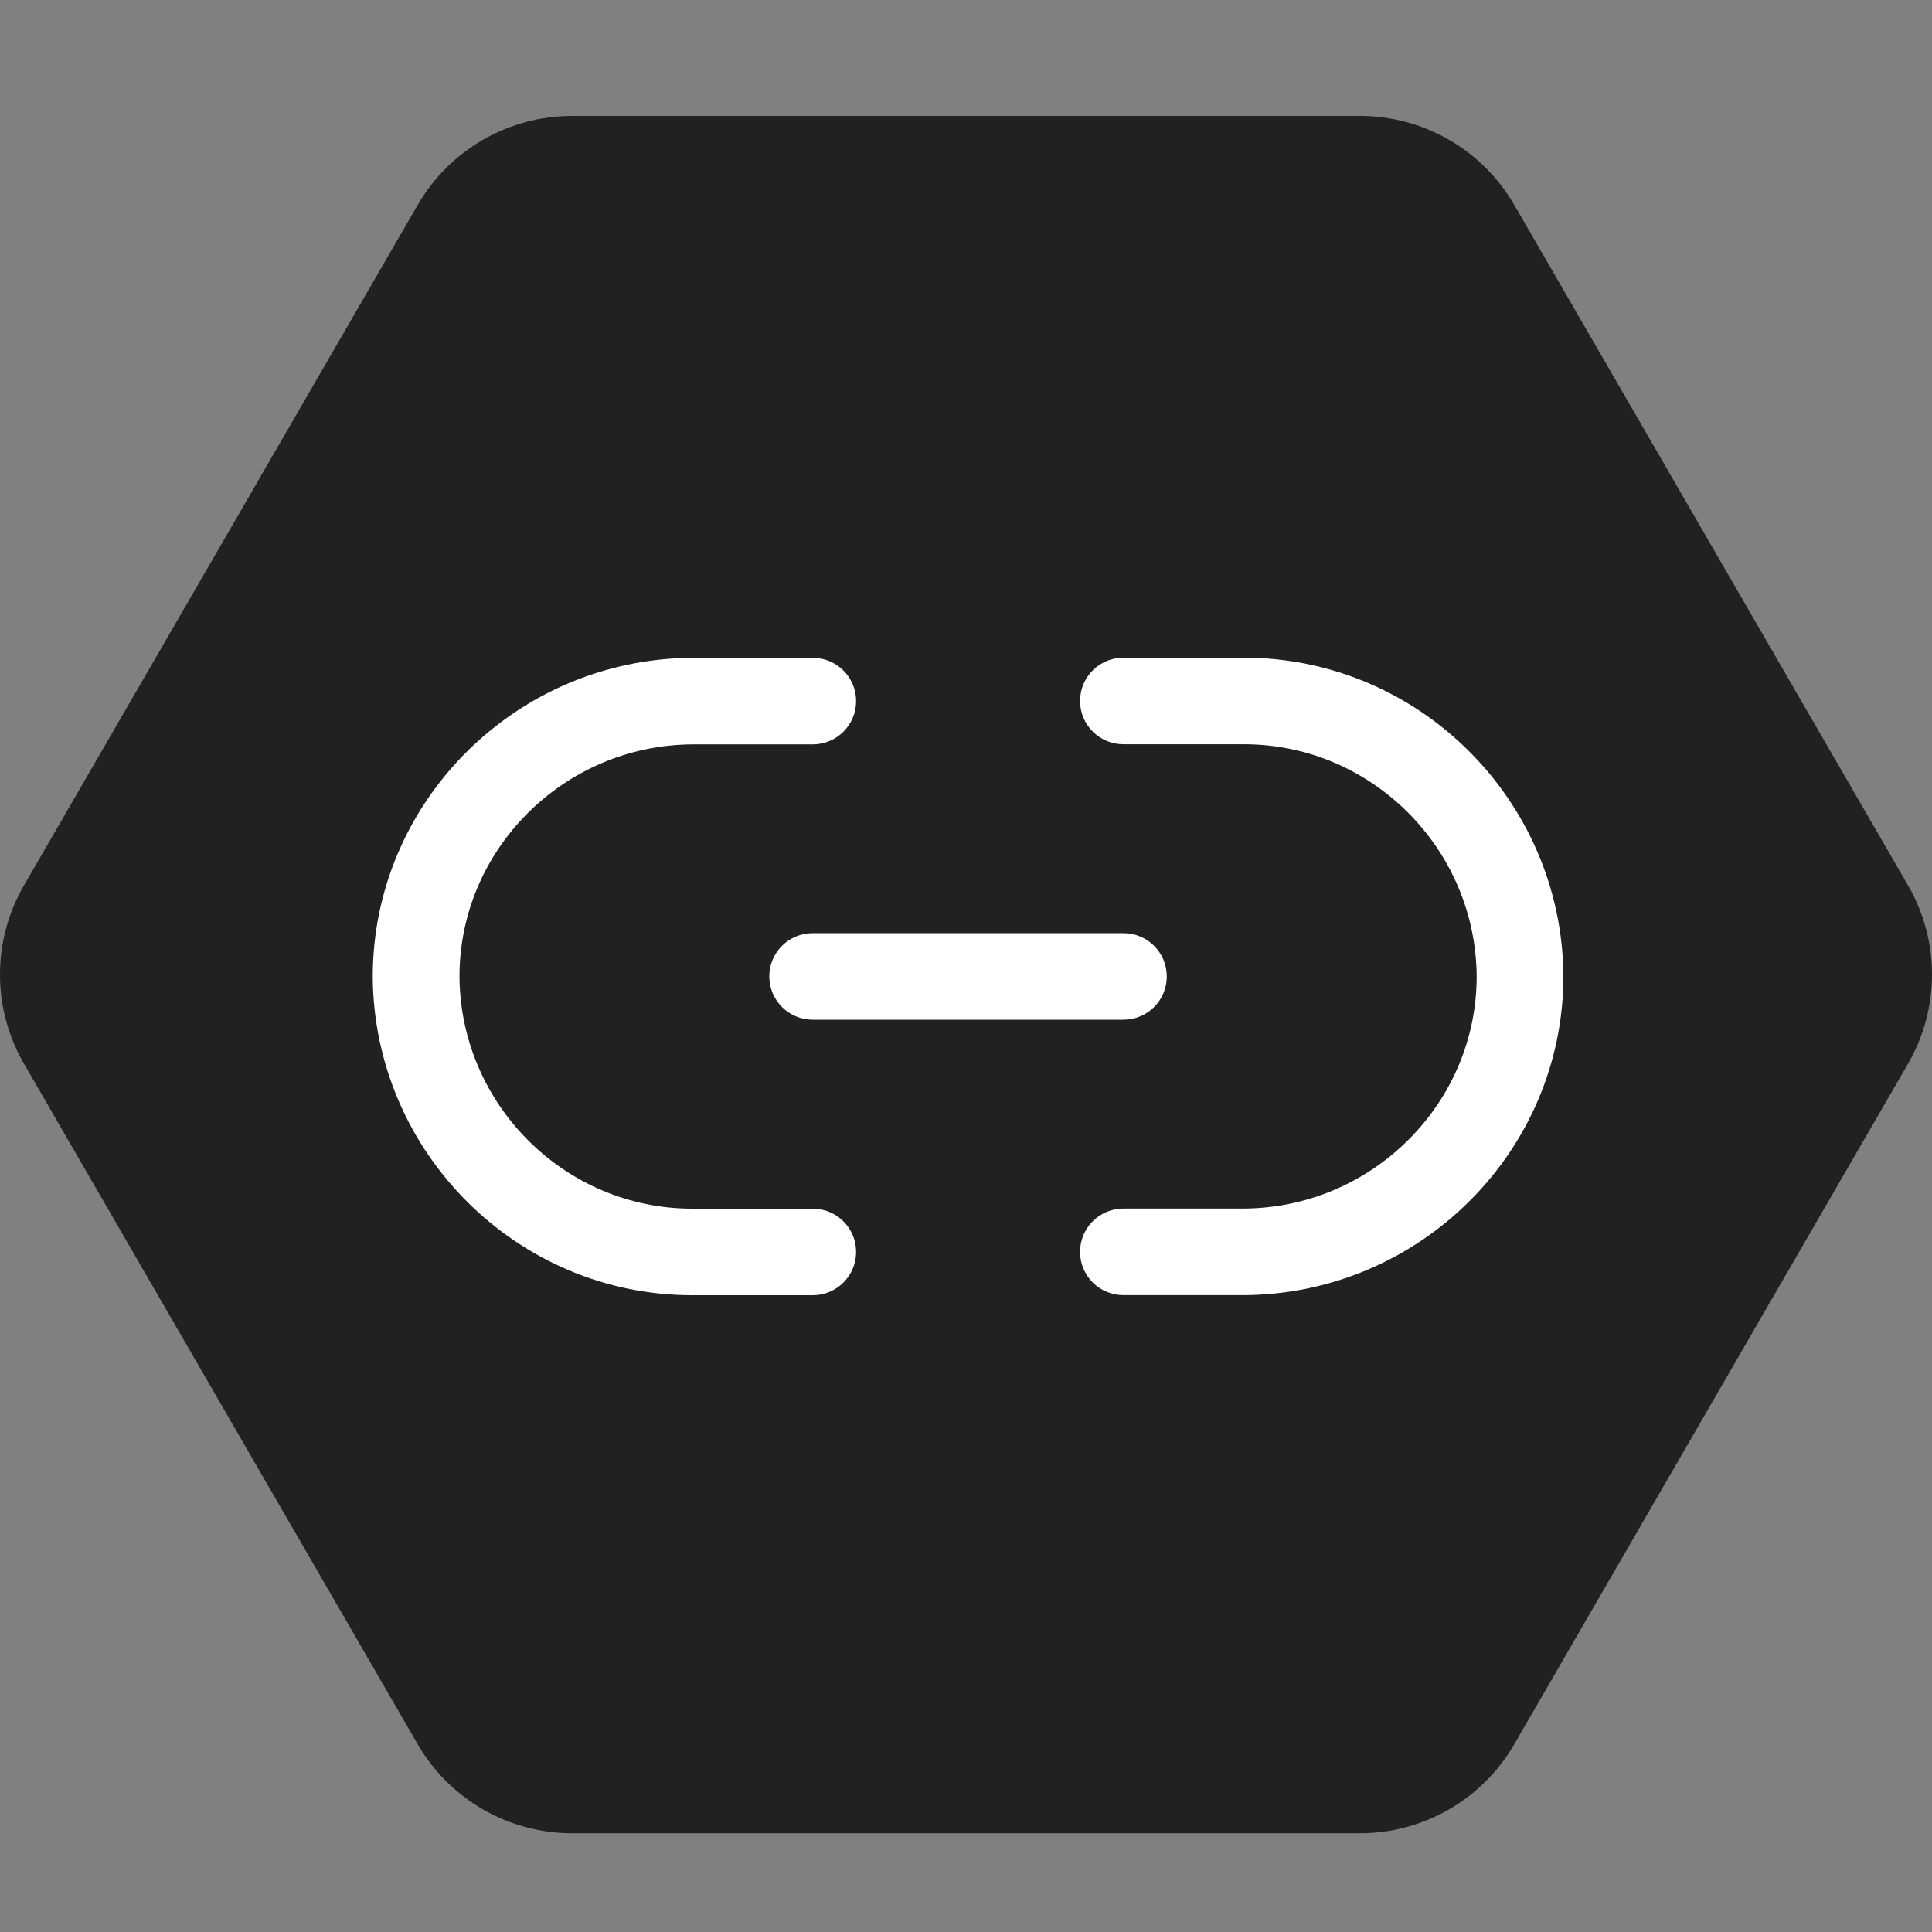
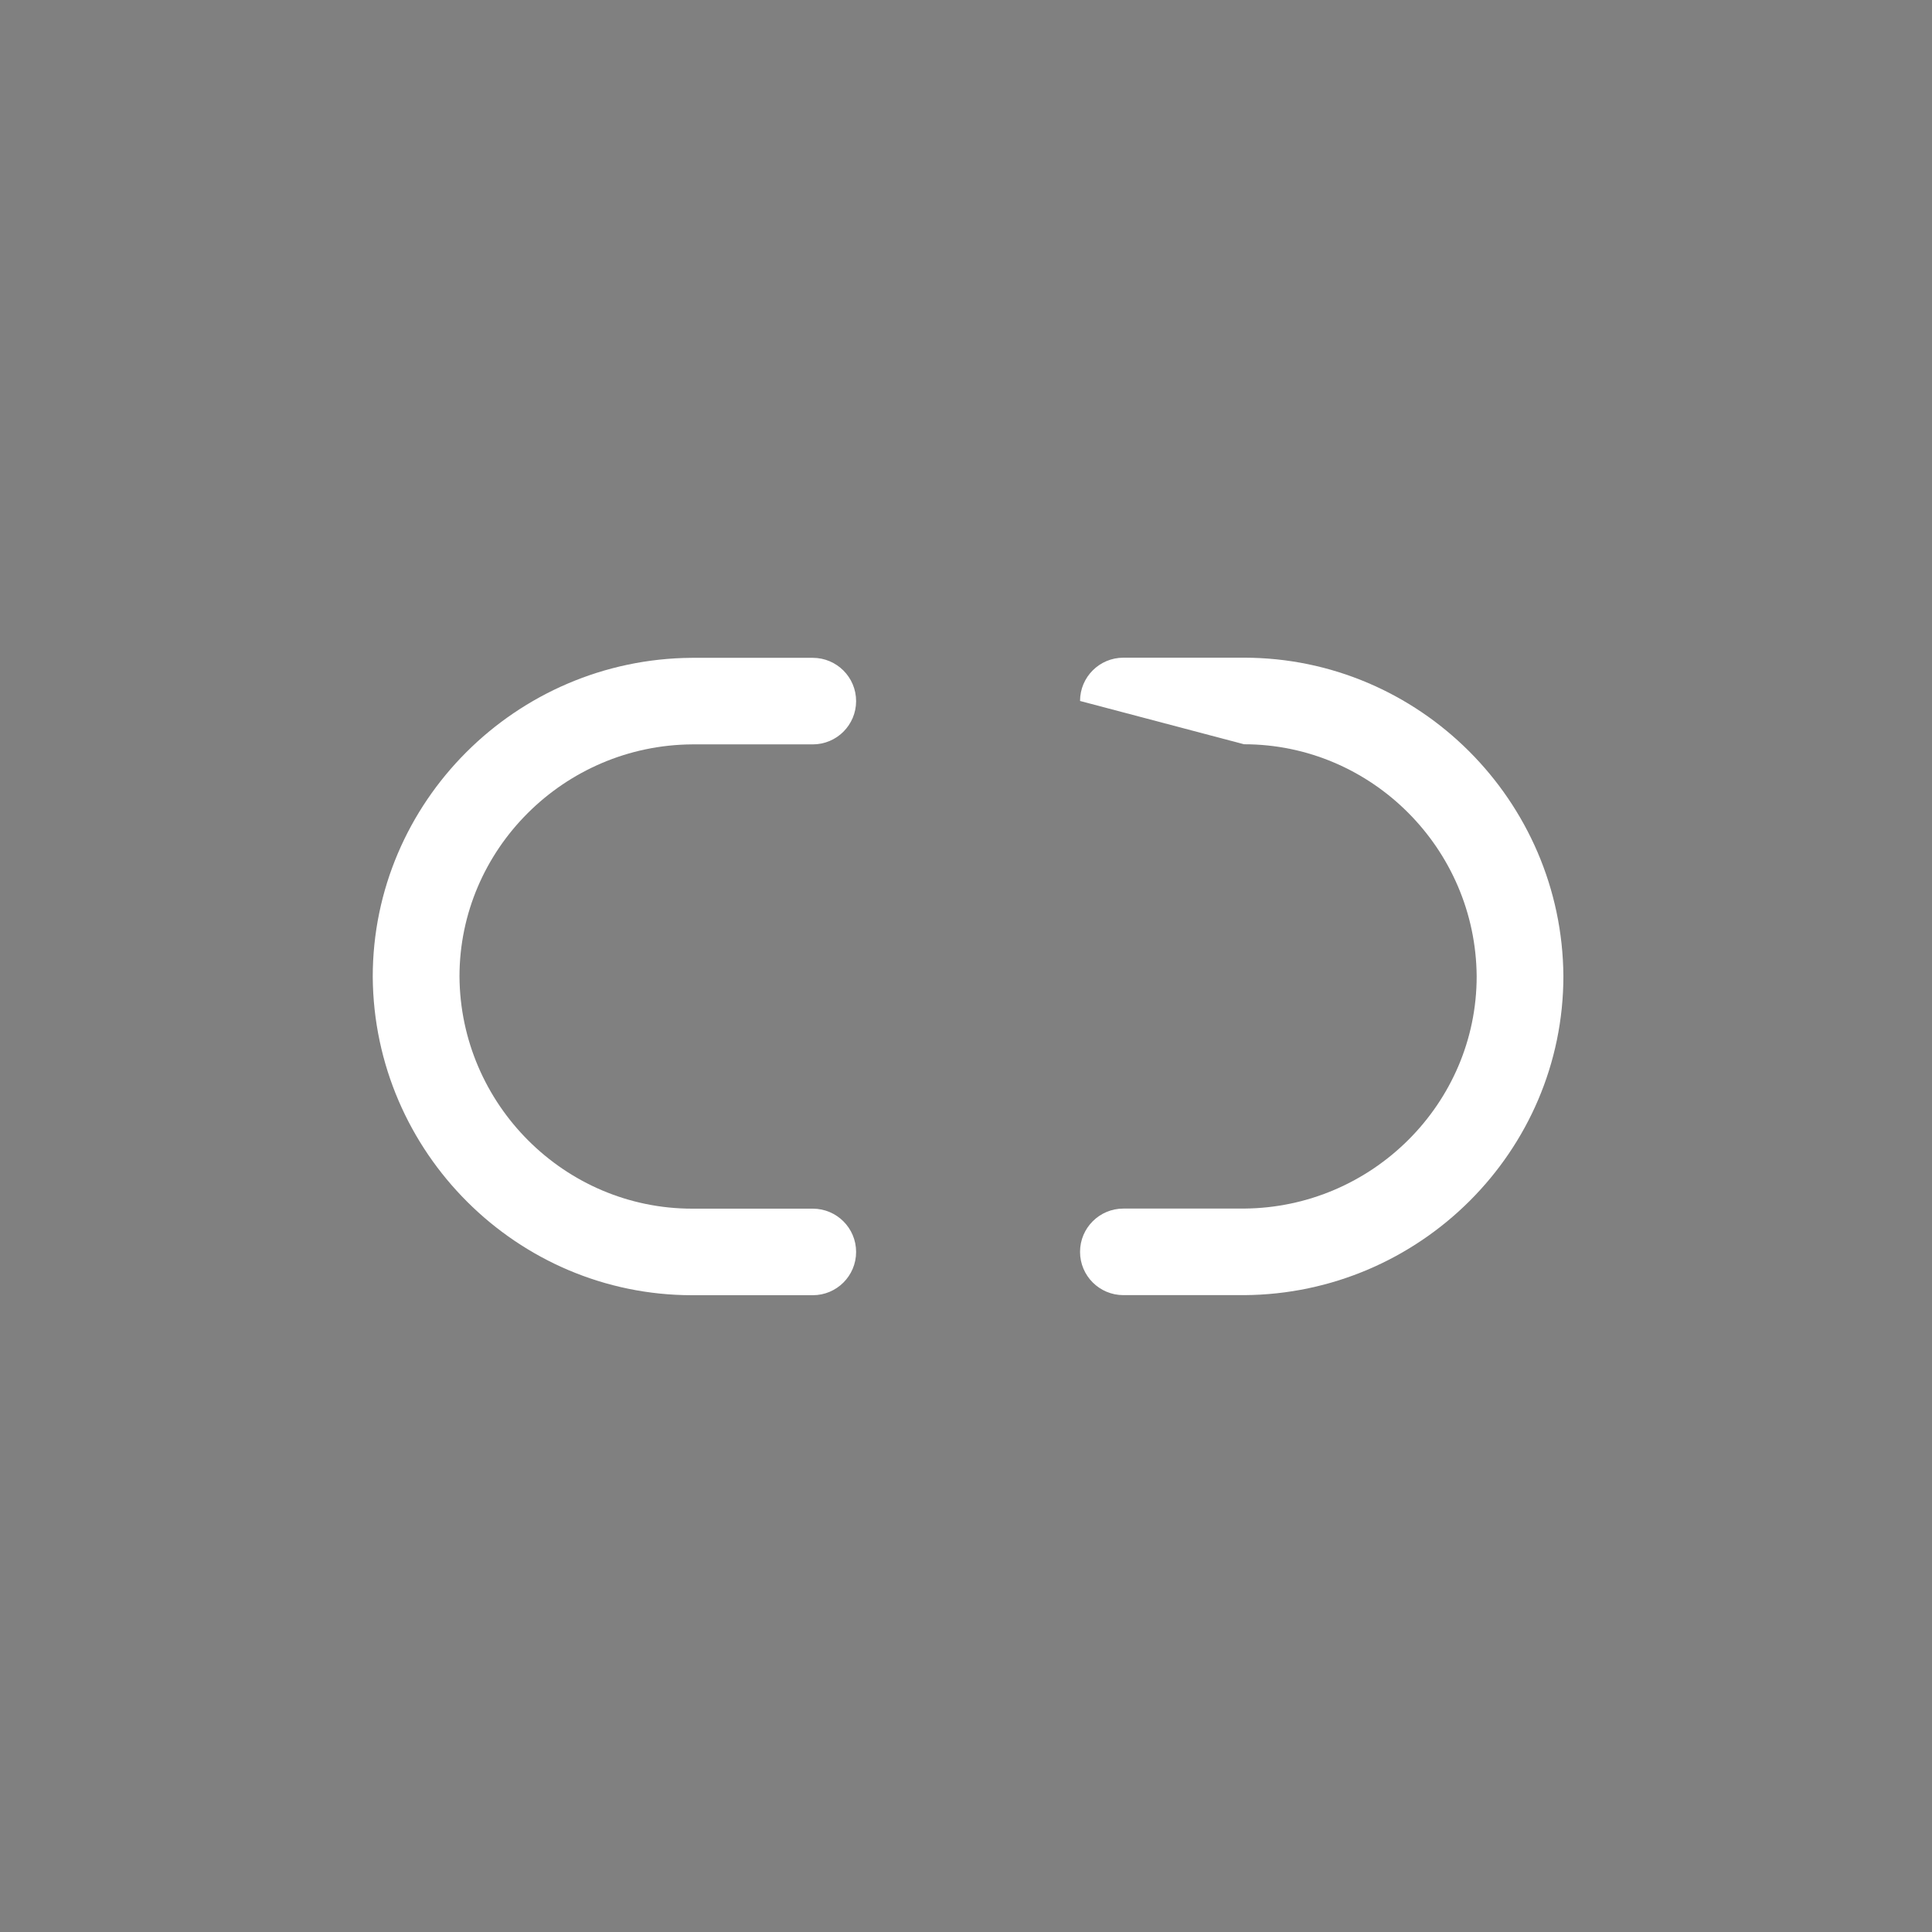
<svg xmlns="http://www.w3.org/2000/svg" width="100" height="100" viewBox="0 0 100 100" fill="none">
  <rect x="0" y="0" width="100" height="100" fill="#808080" stroke="none" />
-   <path d="M98.764 45.837L78.378 10.606C76.727 7.754 73.681 6 70.385 6H29.614C26.318 6 23.273 7.754 21.621 10.606L1.236 45.837C-0.412 48.688 -0.412 52.197 1.236 55.049L21.621 90.283C23.273 93.135 26.318 94.889 29.614 94.889H70.385C73.681 94.889 76.727 93.135 78.377 90.283L98.764 55.049C100.412 52.197 100.412 48.688 98.764 45.837Z" fill="#212121" />
-   <path d="M64.39 34.042L58.147 34.042C56.907 34.042 55.903 35.045 55.903 36.282C55.903 37.52 56.908 38.523 58.148 38.522L64.391 38.523C70.986 38.523 76.388 43.92 76.432 50.539C76.432 57.119 71.025 62.51 64.391 62.555L58.148 62.556C56.908 62.555 55.903 63.558 55.903 64.796C55.903 66.034 56.907 67.036 58.147 67.036H64.406C68.954 67.005 73.079 65.143 76.069 62.16C79.065 59.171 80.92 55.054 80.921 50.524C80.86 41.435 73.445 34.042 64.39 34.042Z" fill="white" />
+   <path d="M64.39 34.042L58.147 34.042C56.907 34.042 55.903 35.045 55.903 36.282L64.391 38.523C70.986 38.523 76.388 43.92 76.432 50.539C76.432 57.119 71.025 62.51 64.391 62.555L58.148 62.556C56.908 62.555 55.903 63.558 55.903 64.796C55.903 66.034 56.907 67.036 58.147 67.036H64.406C68.954 67.005 73.079 65.143 76.069 62.16C79.065 59.171 80.92 55.054 80.921 50.524C80.86 41.435 73.445 34.042 64.39 34.042Z" fill="white" />
  <path d="M42.068 34.049L35.809 34.049C26.703 34.11 19.294 41.51 19.293 50.56C19.355 59.648 26.77 67.04 35.824 67.04H42.068C42.687 67.041 43.248 66.79 43.655 66.385C44.06 65.98 44.312 65.42 44.312 64.8C44.312 63.563 43.307 62.56 42.067 62.56H35.824C29.229 62.56 23.827 57.164 23.783 50.545C23.784 43.964 29.192 38.573 35.824 38.529H42.068C43.308 38.529 44.312 37.526 44.312 36.289C44.312 35.052 43.307 34.049 42.068 34.049Z" fill="white" />
-   <path d="M58.148 48.3H42.063C40.824 48.3 39.818 49.303 39.819 50.54C39.818 51.777 40.824 52.781 42.063 52.78H58.148C58.768 52.78 59.329 52.53 59.735 52.124C60.142 51.719 60.392 51.159 60.392 50.54C60.393 49.303 59.388 48.3 58.148 48.3Z" fill="white" />
</svg>